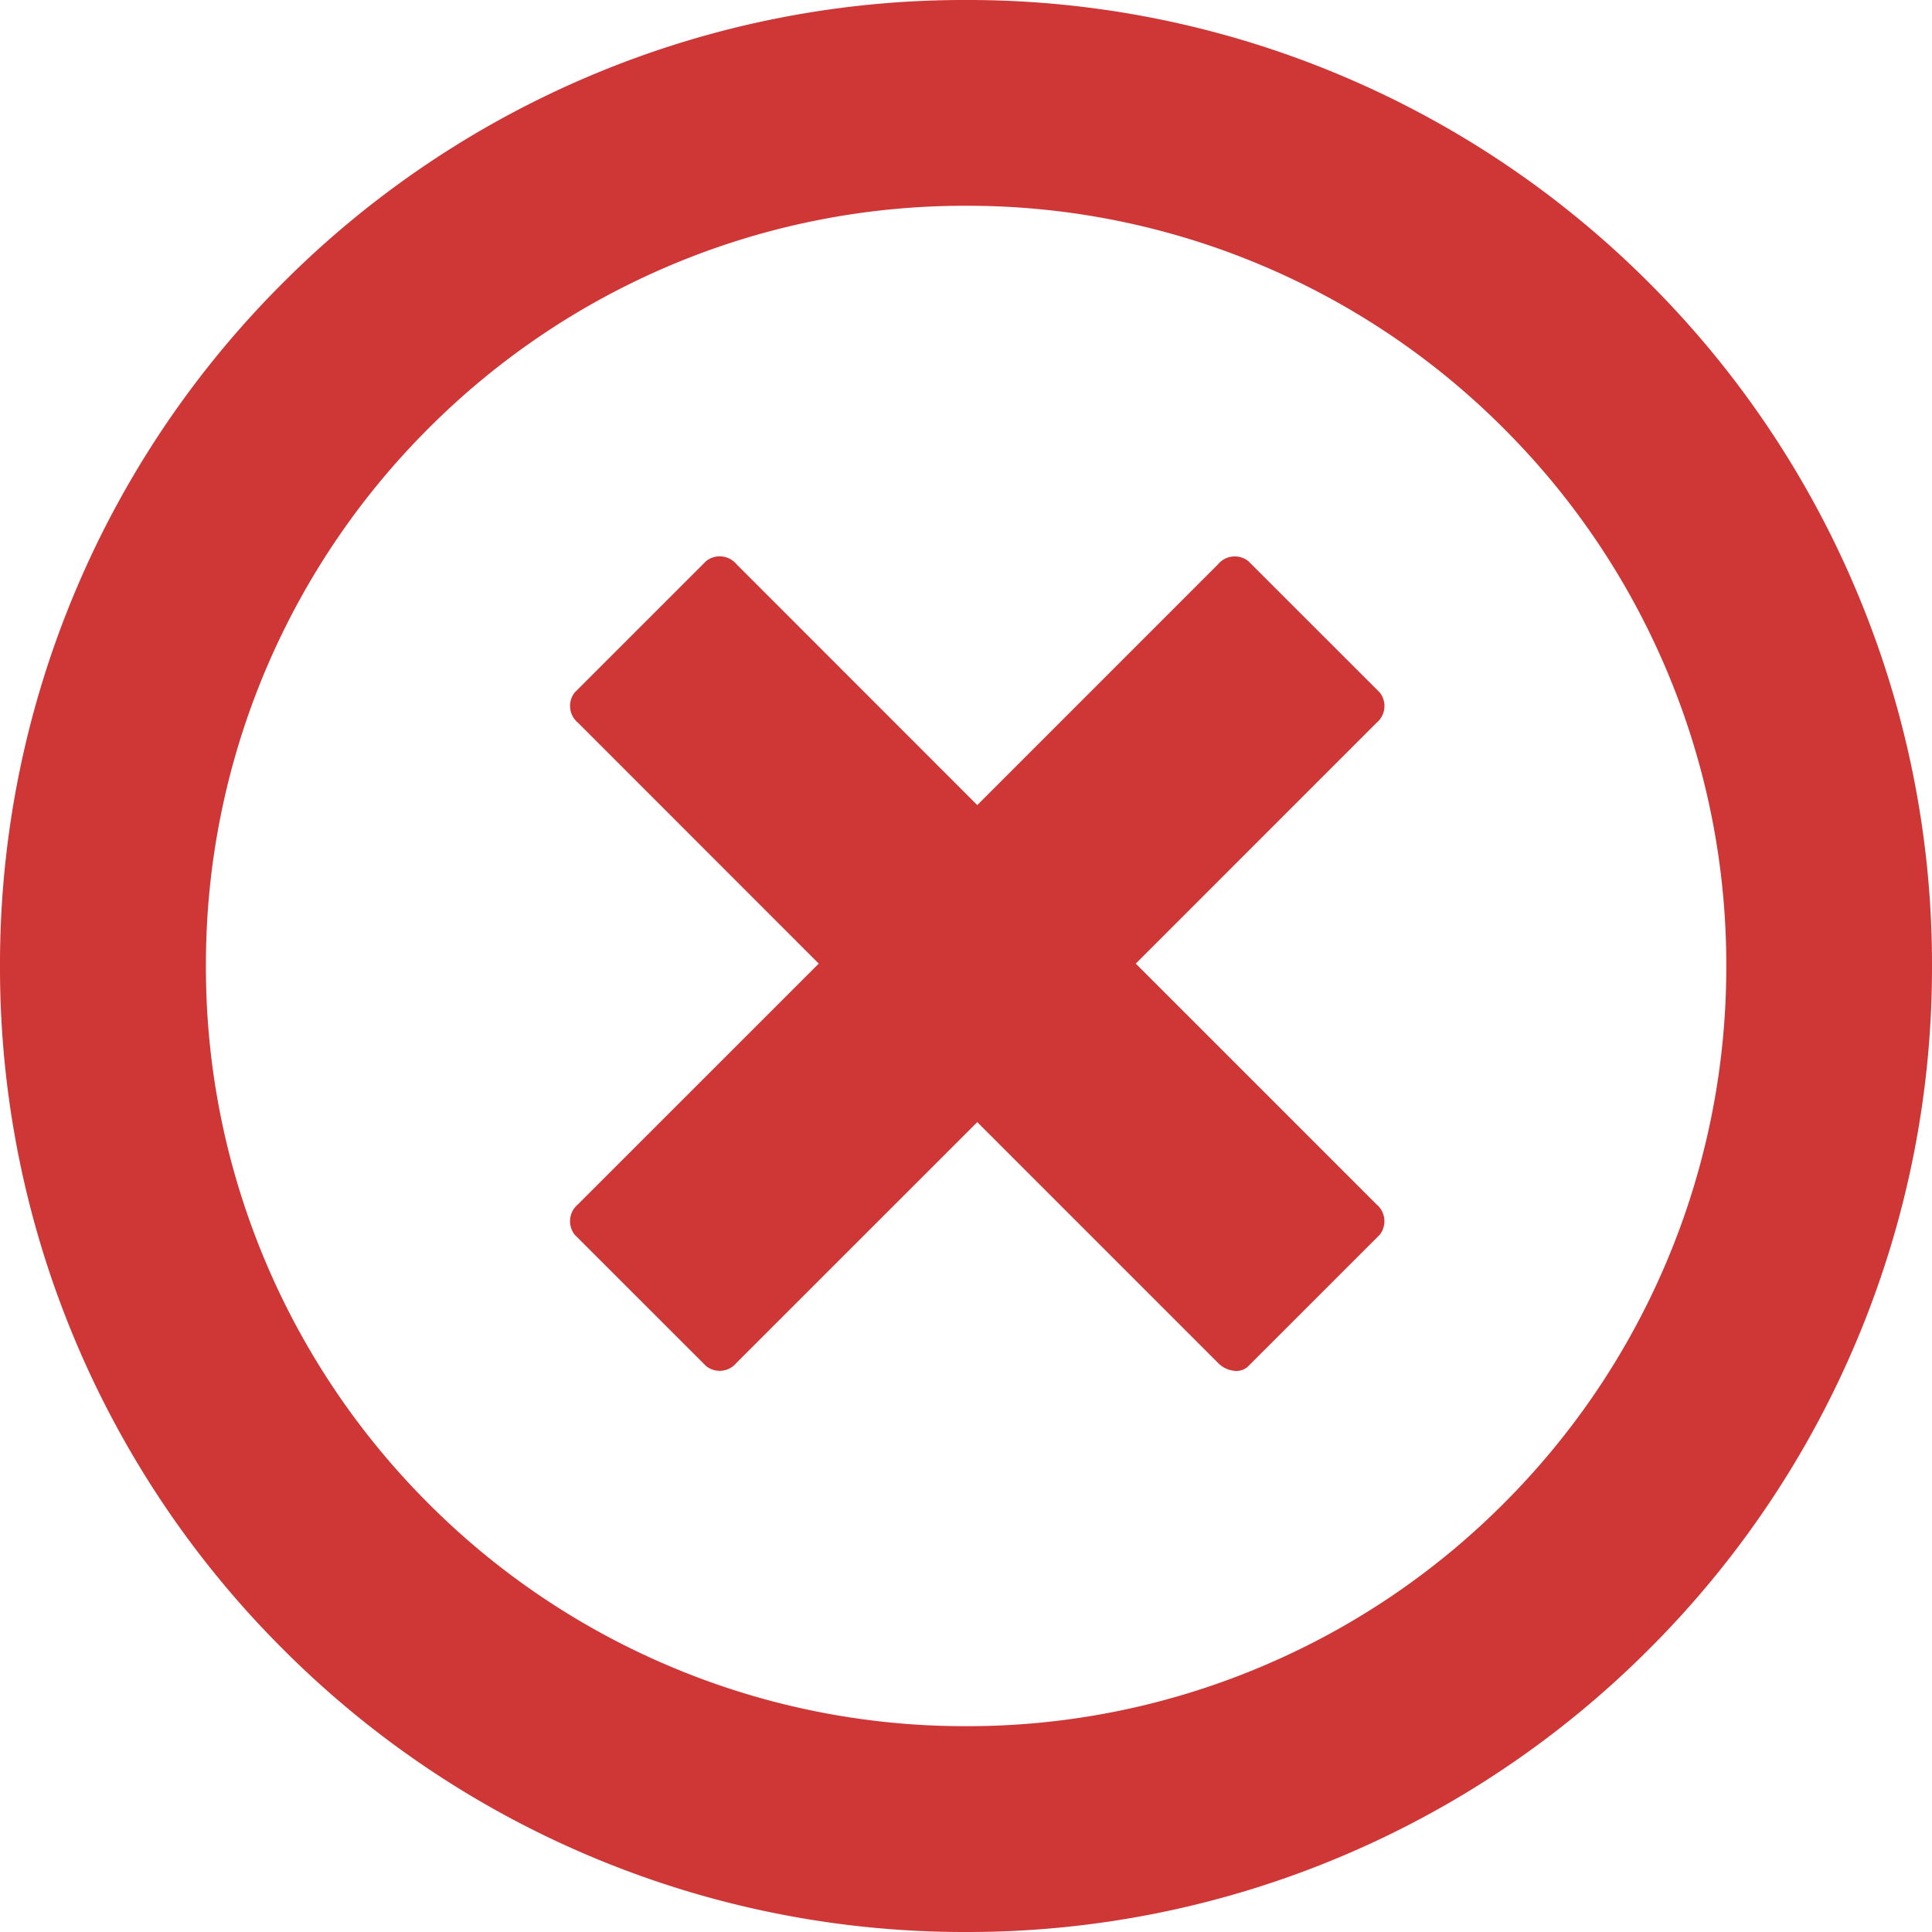
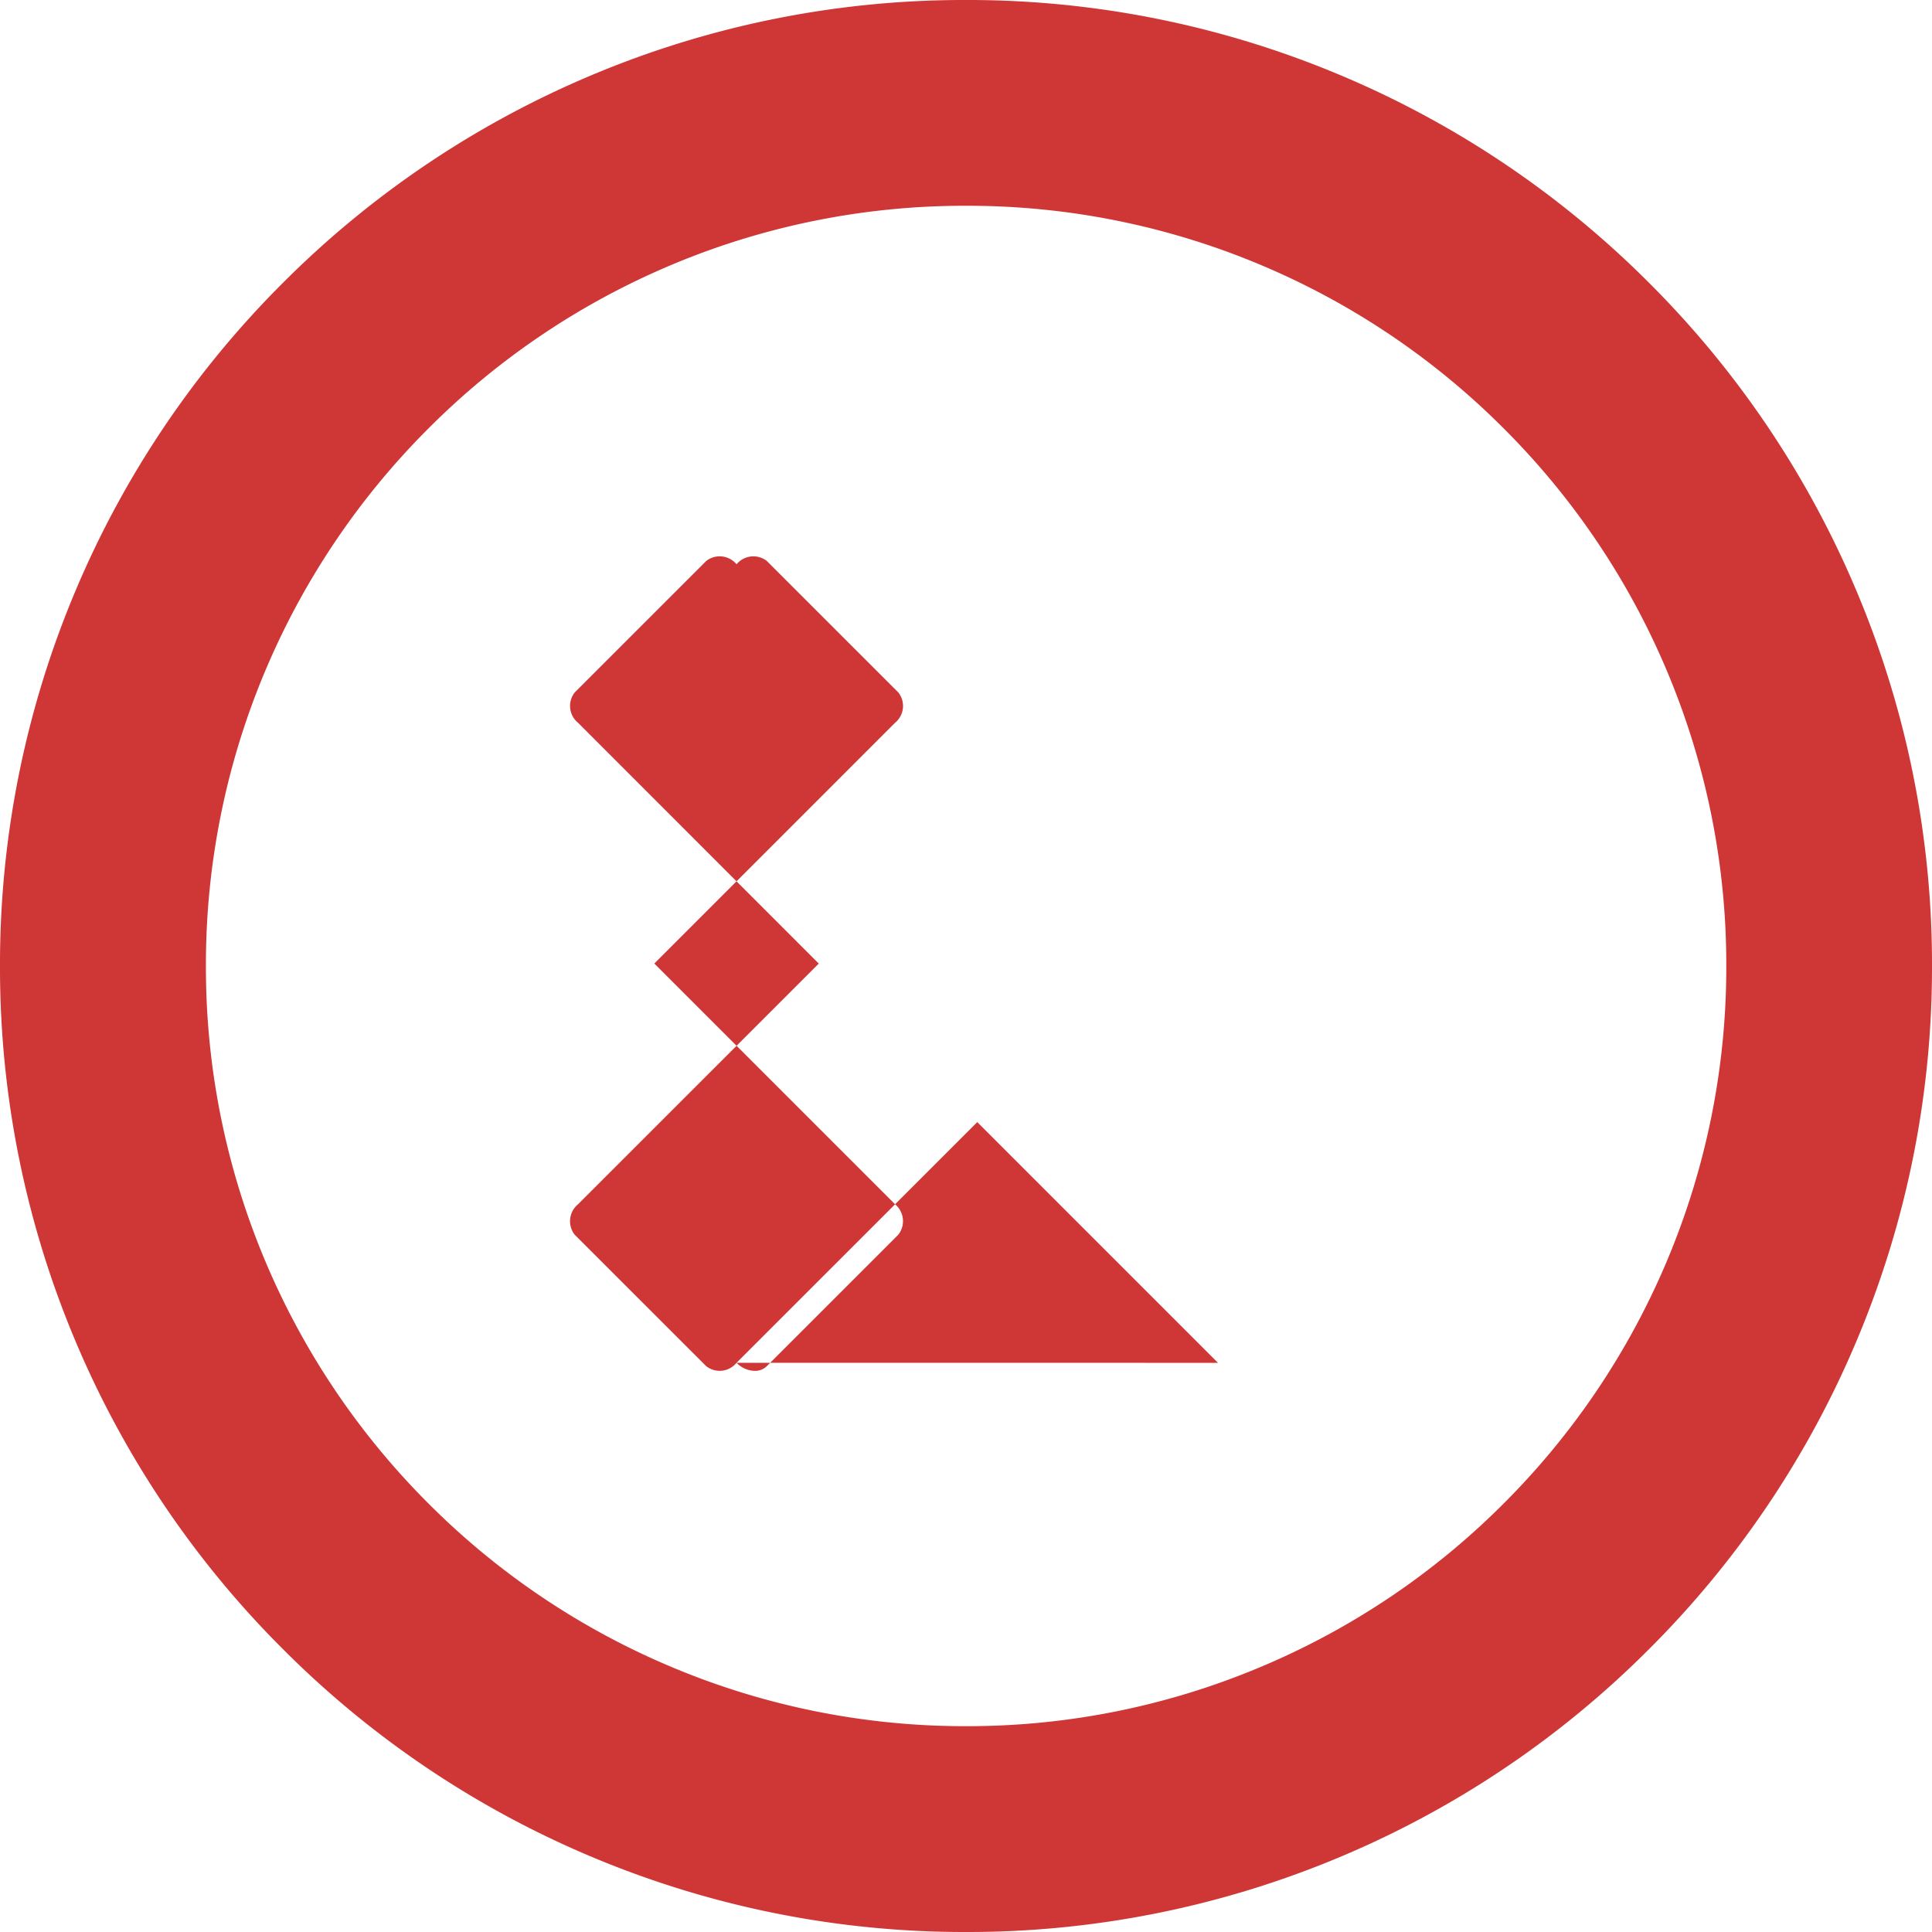
<svg xmlns="http://www.w3.org/2000/svg" width="199.999" height="199.999" viewBox="0 0 199.999 199.999">
-   <path id="prefix__error" d="M-5970.094-9589.482a99.565 99.565 0 0 1-31.782-21.43 99.631 99.631 0 0 1-21.434-31.784 99.424 99.424 0 0 1-7.854-38.932 99.419 99.419 0 0 1 7.854-38.928 99.616 99.616 0 0 1 21.433-31.787 99.691 99.691 0 0 1 31.783-21.428 99.347 99.347 0 0 1 38.926-7.854 99.363 99.363 0 0 1 38.933 7.855 99.683 99.683 0 0 1 31.782 21.426 99.552 99.552 0 0 1 21.427 31.789 99.434 99.434 0 0 1 7.861 38.928 99.428 99.428 0 0 1-7.862 38.932 99.587 99.587 0 0 1-21.427 31.782 99.56 99.56 0 0 1-31.781 21.431 99.424 99.424 0 0 1-38.934 7.856 99.4 99.4 0 0 1-38.925-7.857zm8.3-164.663a78.427 78.427 0 0 0-25.012 16.865 78.582 78.582 0 0 0-16.862 25.008 78.285 78.285 0 0 0-6.18 30.639 78.3 78.3 0 0 0 6.18 30.642 78.591 78.591 0 0 0 16.862 25.012 78.357 78.357 0 0 0 25.012 16.857 78.257 78.257 0 0 0 30.636 6.19 78.179 78.179 0 0 0 30.635-6.19 78.354 78.354 0 0 0 25.014-16.857 78.47 78.47 0 0 0 16.861-25.013 78.269 78.269 0 0 0 6.188-30.642 78.258 78.258 0 0 0-6.187-30.638 78.44 78.44 0 0 0-16.86-25.008 78.419 78.419 0 0 0-25.015-16.864 78.226 78.226 0 0 0-30.635-6.18 78.266 78.266 0 0 0-30.643 6.179zm56.714 113.6l-24.919-24.92-24.926 24.92a2.247 2.247 0 0 1-3.136.342l-13.612-13.606a2.27 2.27 0 0 1 .341-3.146l24.926-24.919-24.918-24.929a2.255 2.255 0 0 1-.347-3.137l13.618-13.615a2.263 2.263 0 0 1 3.136.344l24.918 24.928 24.919-24.921a2.26 2.26 0 0 1 3.136-.34l13.613 13.61a2.25 2.25 0 0 1-.342 3.138l-24.919 24.922 24.919 24.919a2.273 2.273 0 0 1 .342 3.147l-13.613 13.611a1.734 1.734 0 0 1-1.252.49 2.722 2.722 0 0 1-1.886-.837z" transform="translate(6031.164 9781.625)" style="fill:#cf3636" />
+   <path id="prefix__error" d="M-5970.094-9589.482a99.565 99.565 0 0 1-31.782-21.43 99.631 99.631 0 0 1-21.434-31.784 99.424 99.424 0 0 1-7.854-38.932 99.419 99.419 0 0 1 7.854-38.928 99.616 99.616 0 0 1 21.433-31.787 99.691 99.691 0 0 1 31.783-21.428 99.347 99.347 0 0 1 38.926-7.854 99.363 99.363 0 0 1 38.933 7.855 99.683 99.683 0 0 1 31.782 21.426 99.552 99.552 0 0 1 21.427 31.789 99.434 99.434 0 0 1 7.861 38.928 99.428 99.428 0 0 1-7.862 38.932 99.587 99.587 0 0 1-21.427 31.782 99.56 99.56 0 0 1-31.781 21.431 99.424 99.424 0 0 1-38.934 7.856 99.4 99.4 0 0 1-38.925-7.857zm8.3-164.663a78.427 78.427 0 0 0-25.012 16.865 78.582 78.582 0 0 0-16.862 25.008 78.285 78.285 0 0 0-6.18 30.639 78.3 78.3 0 0 0 6.18 30.642 78.591 78.591 0 0 0 16.862 25.012 78.357 78.357 0 0 0 25.012 16.857 78.257 78.257 0 0 0 30.636 6.19 78.179 78.179 0 0 0 30.635-6.19 78.354 78.354 0 0 0 25.014-16.857 78.47 78.47 0 0 0 16.861-25.013 78.269 78.269 0 0 0 6.188-30.642 78.258 78.258 0 0 0-6.187-30.638 78.44 78.44 0 0 0-16.86-25.008 78.419 78.419 0 0 0-25.015-16.864 78.226 78.226 0 0 0-30.635-6.18 78.266 78.266 0 0 0-30.643 6.179zm56.714 113.6l-24.919-24.92-24.926 24.92a2.247 2.247 0 0 1-3.136.342l-13.612-13.606a2.27 2.27 0 0 1 .341-3.146l24.926-24.919-24.918-24.929a2.255 2.255 0 0 1-.347-3.137l13.618-13.615a2.263 2.263 0 0 1 3.136.344a2.26 2.26 0 0 1 3.136-.34l13.613 13.61a2.25 2.25 0 0 1-.342 3.138l-24.919 24.922 24.919 24.919a2.273 2.273 0 0 1 .342 3.147l-13.613 13.611a1.734 1.734 0 0 1-1.252.49 2.722 2.722 0 0 1-1.886-.837z" transform="translate(6031.164 9781.625)" style="fill:#cf3636" />
</svg>